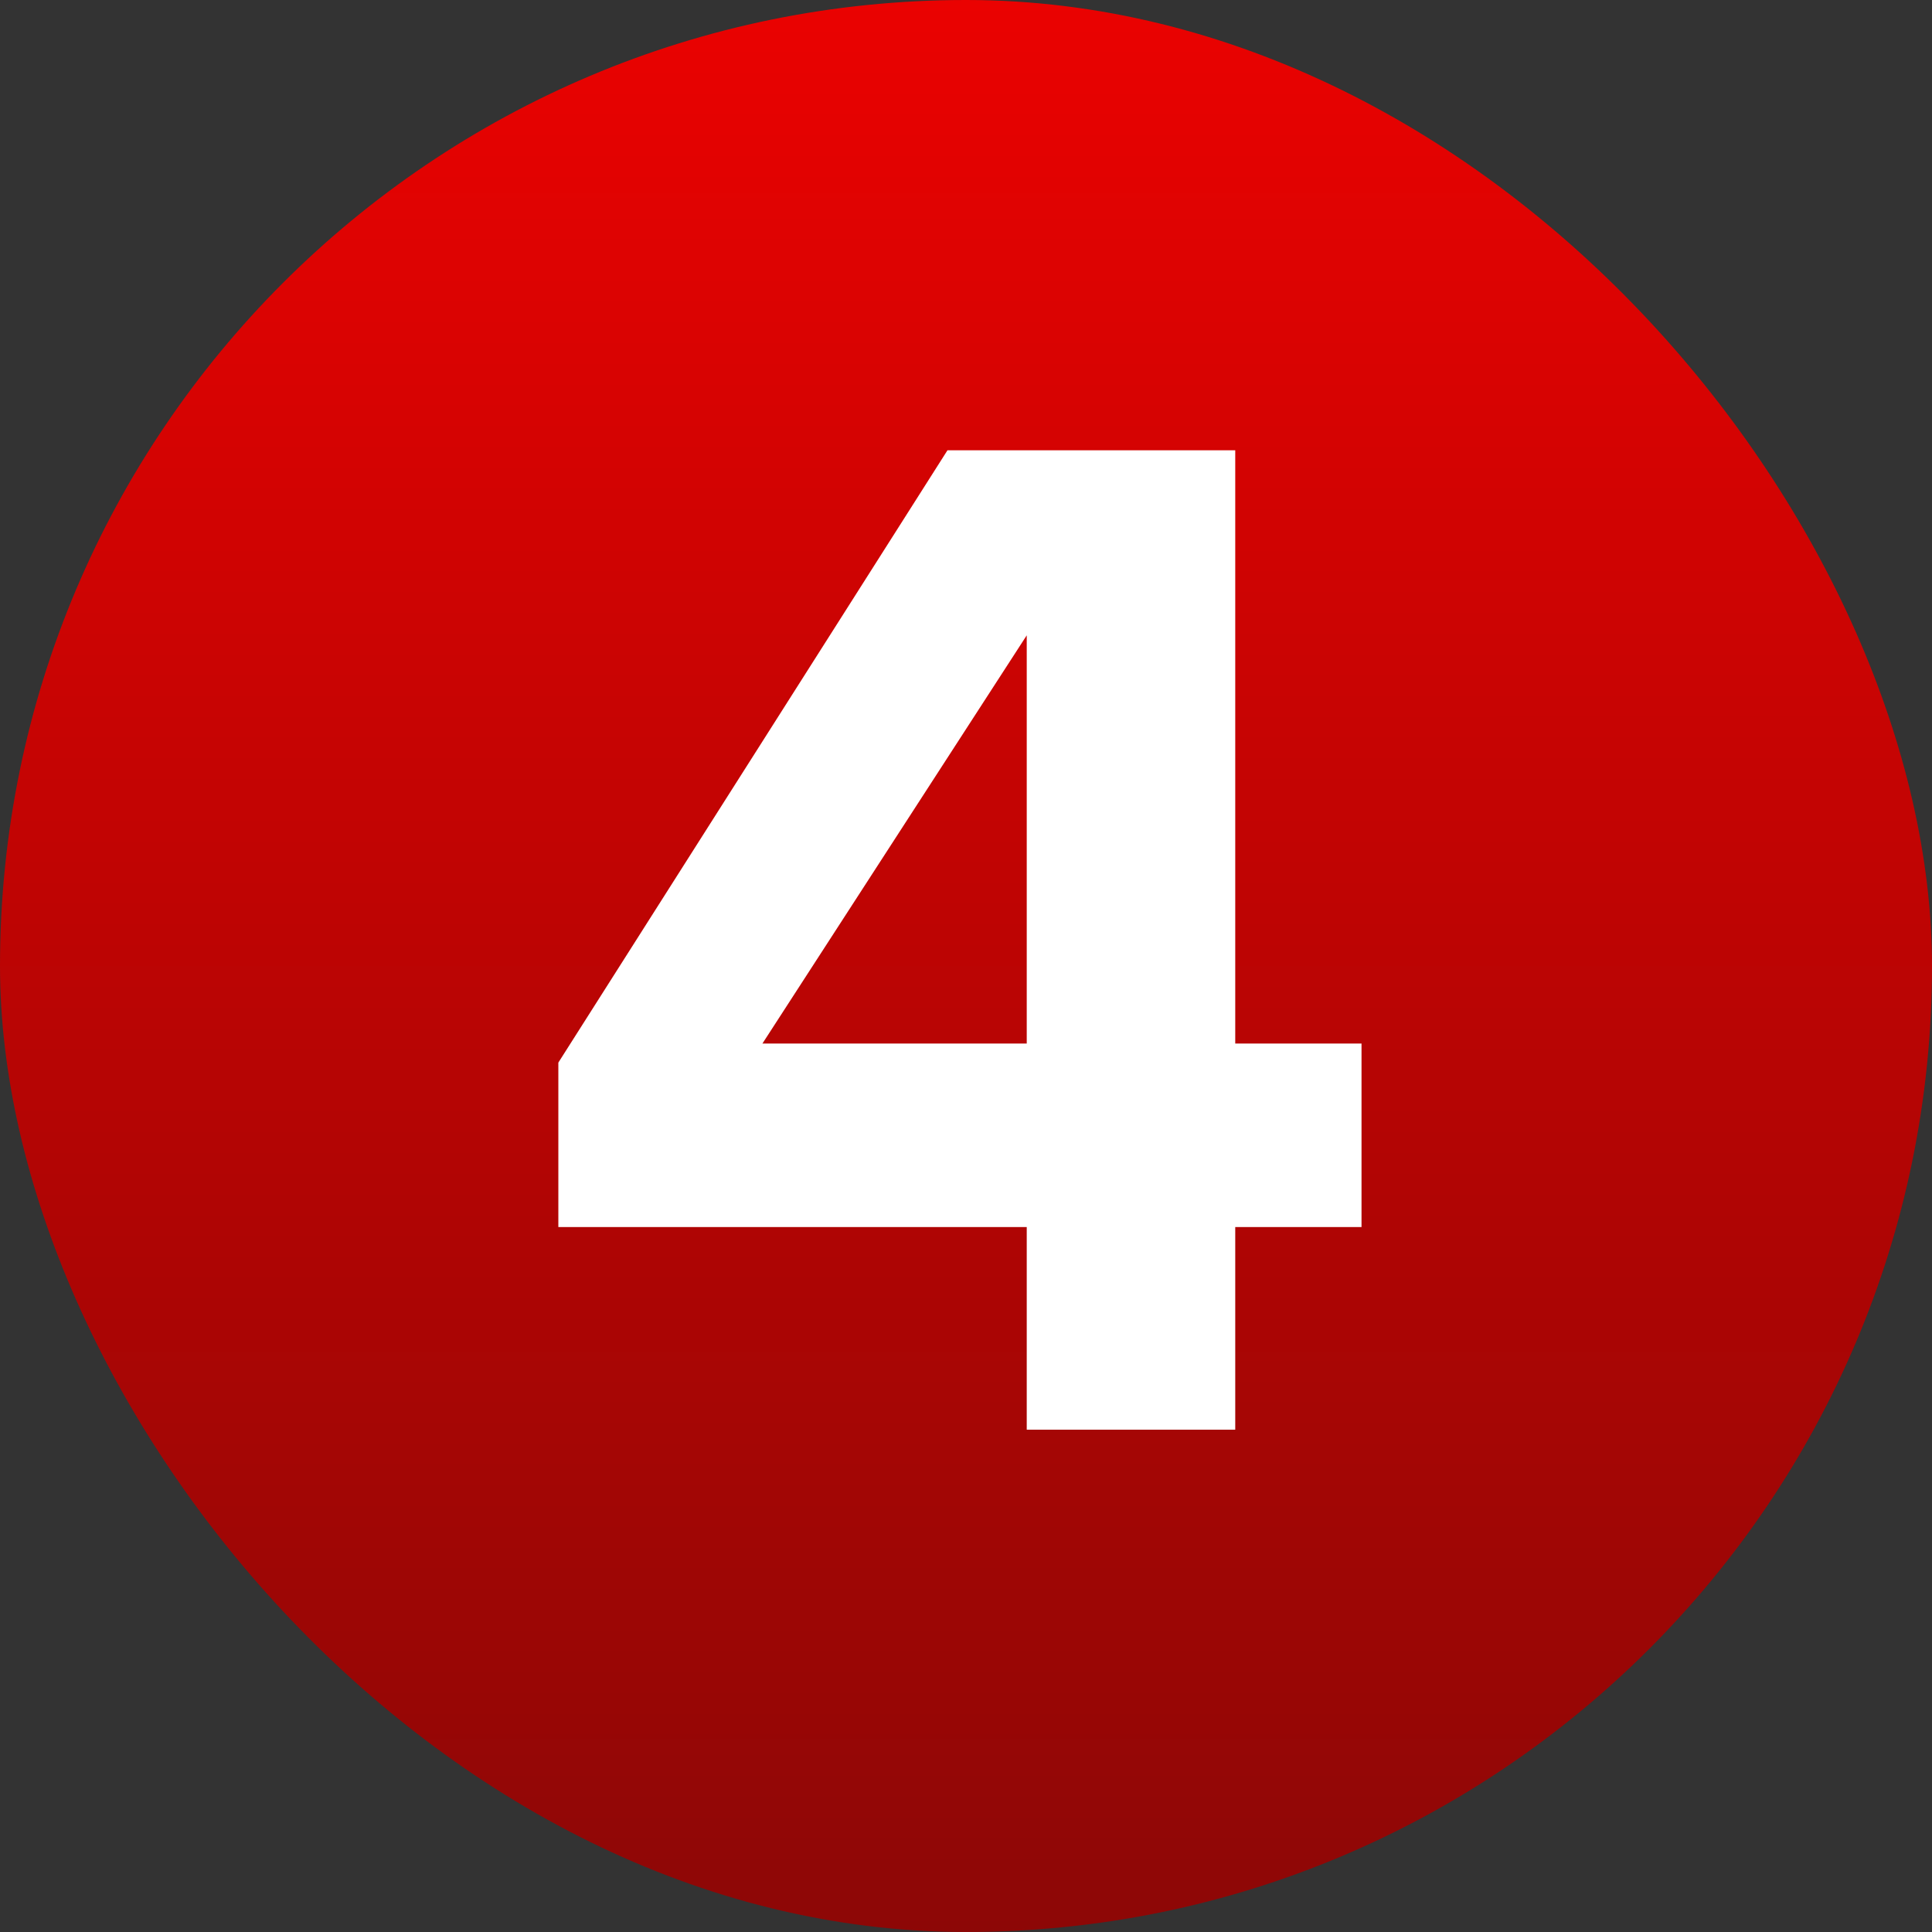
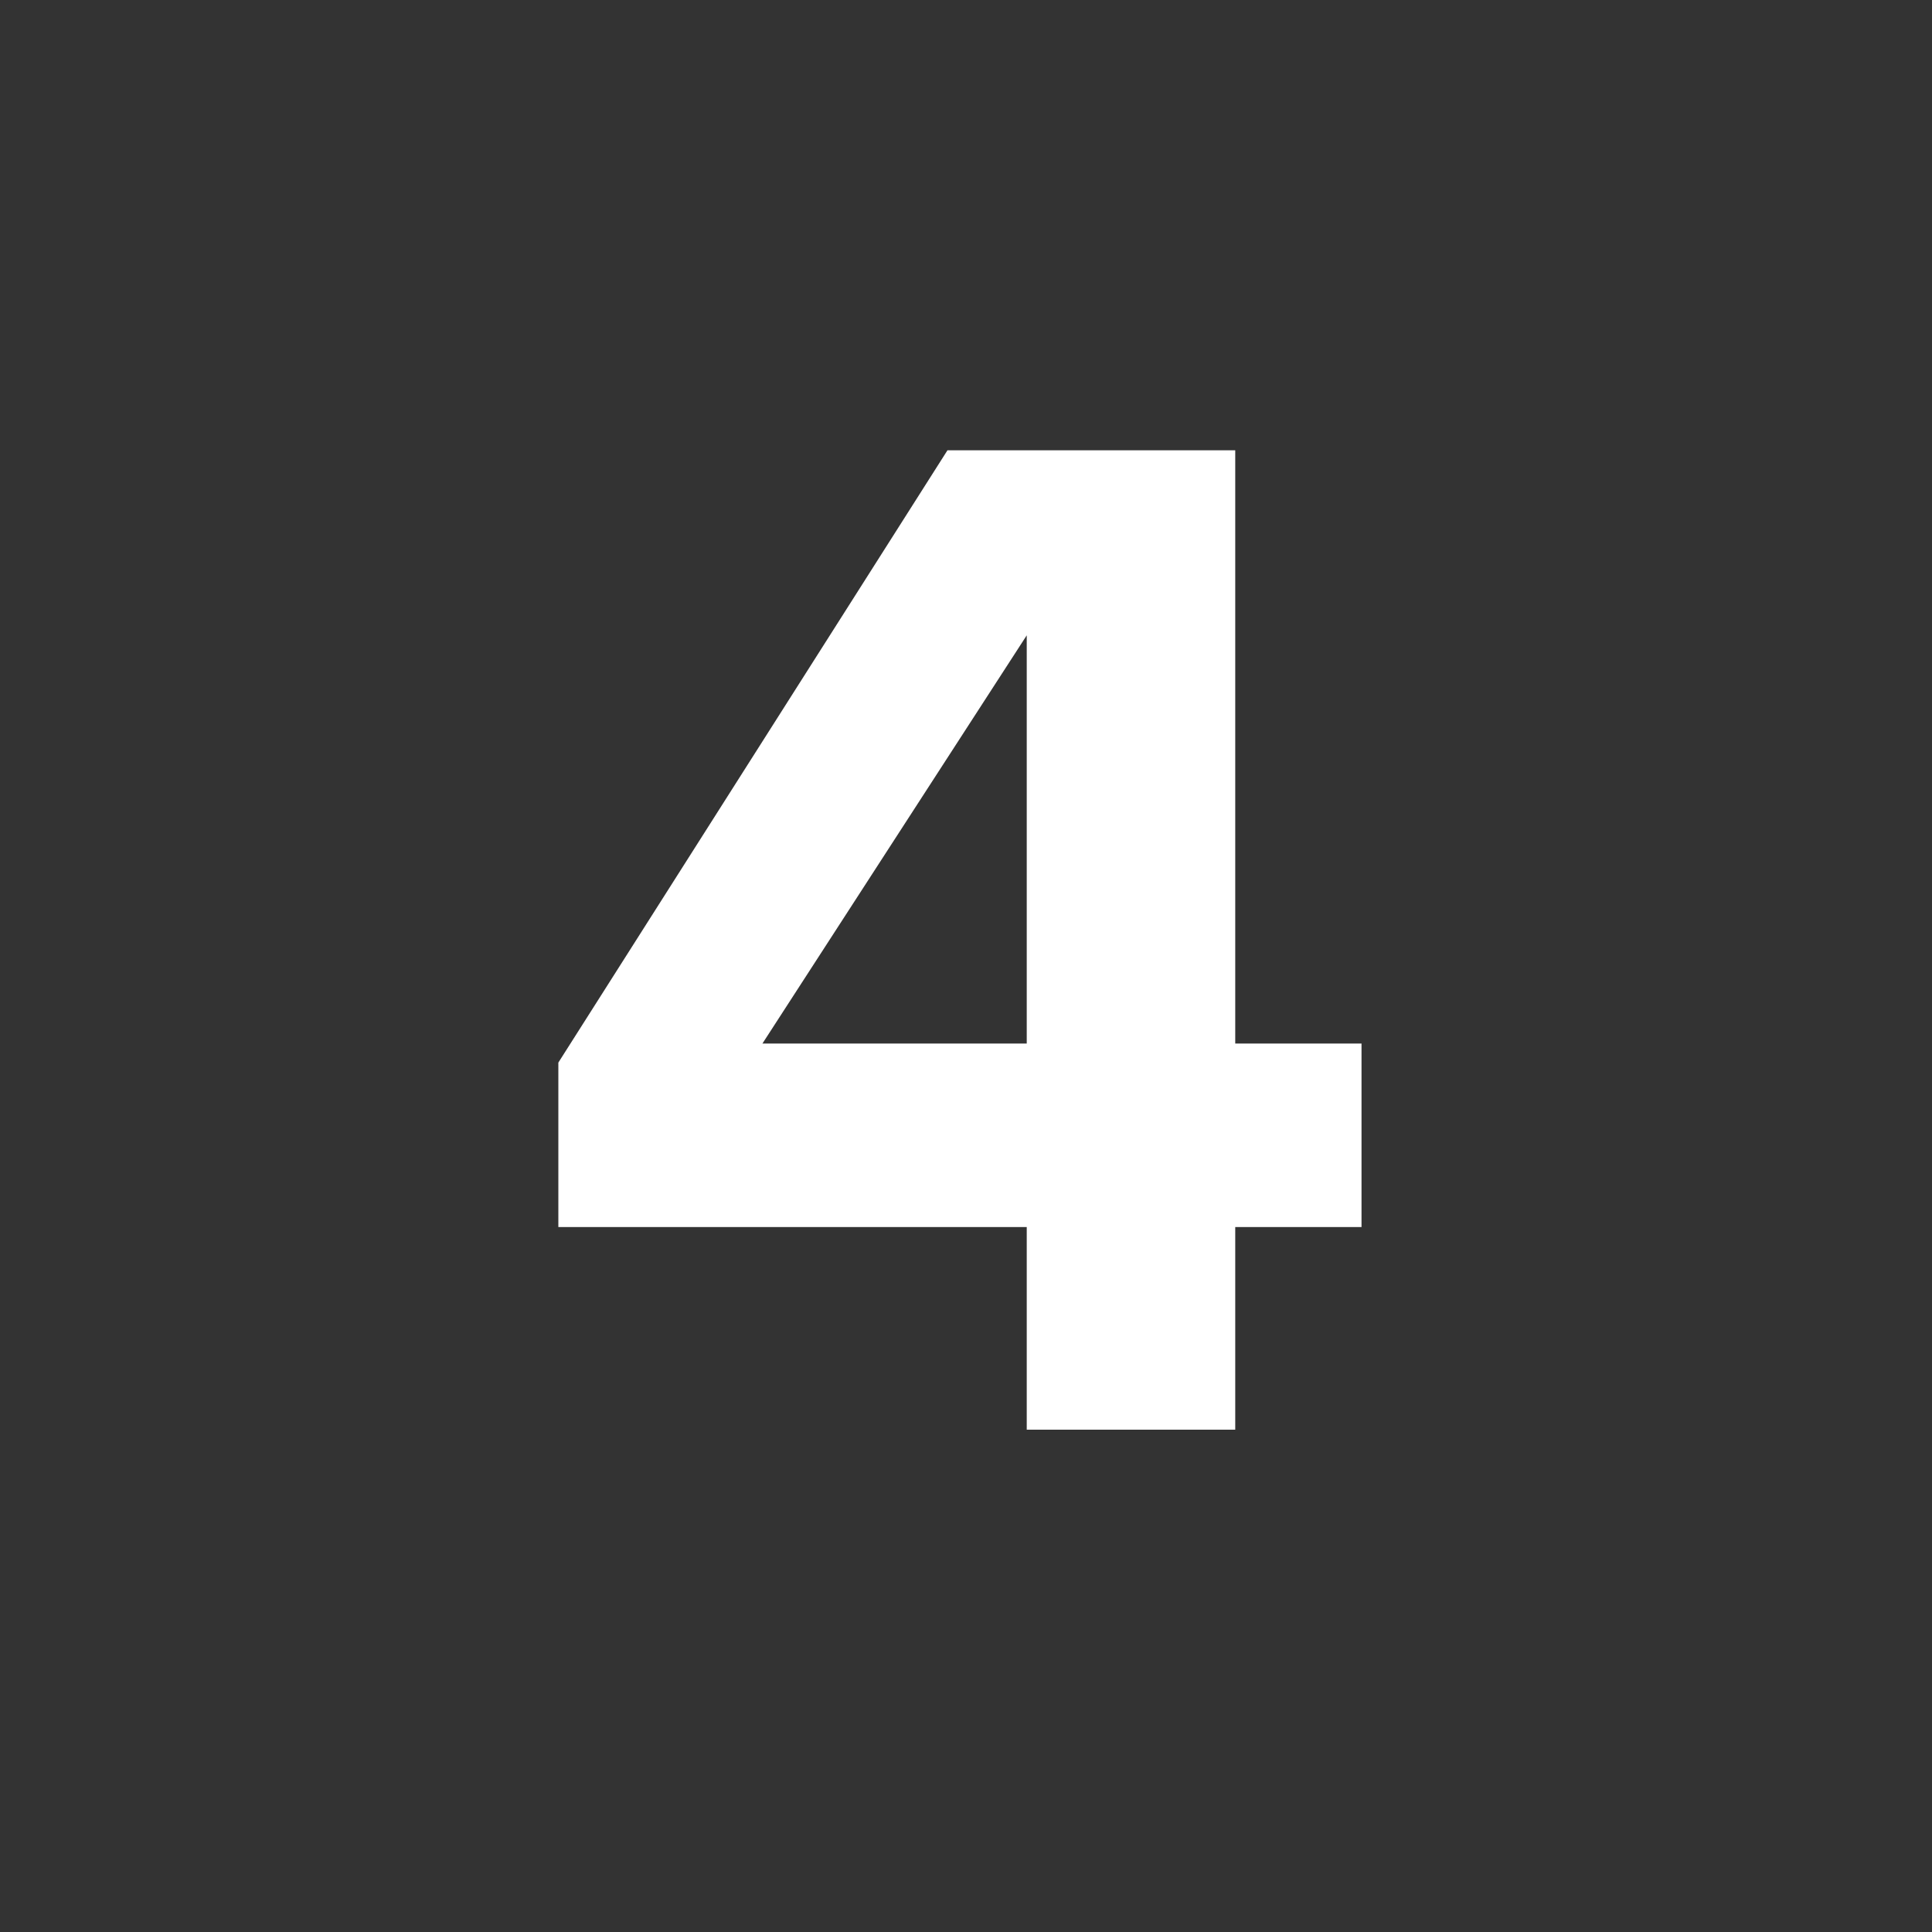
<svg xmlns="http://www.w3.org/2000/svg" width="50" height="50" viewBox="0 0 50 50" fill="none">
  <rect x="0" y="0" width="50" height="50" fill="#333333" stroke="none" />
-   <rect width="50" height="50" rx="25" fill="url(#paint0_linear_15_135)" />
  <path d="M31.968 37H26.572V31.756H14.45V27.5L24.52 11.654H31.968V27.006H35.236V31.756H31.968V37ZM26.572 27.006V16.442L19.732 27.006H26.572Z" fill="white" />
  <defs>
    <linearGradient id="paint0_linear_15_135" x1="23.194" y1="-2.03732e-06" x2="23.195" y2="50" gradientUnits="userSpaceOnUse">
      <stop stop-color="#EA0201" />
      <stop offset="1" stop-color="#8D0706" />
    </linearGradient>
  </defs>
</svg>